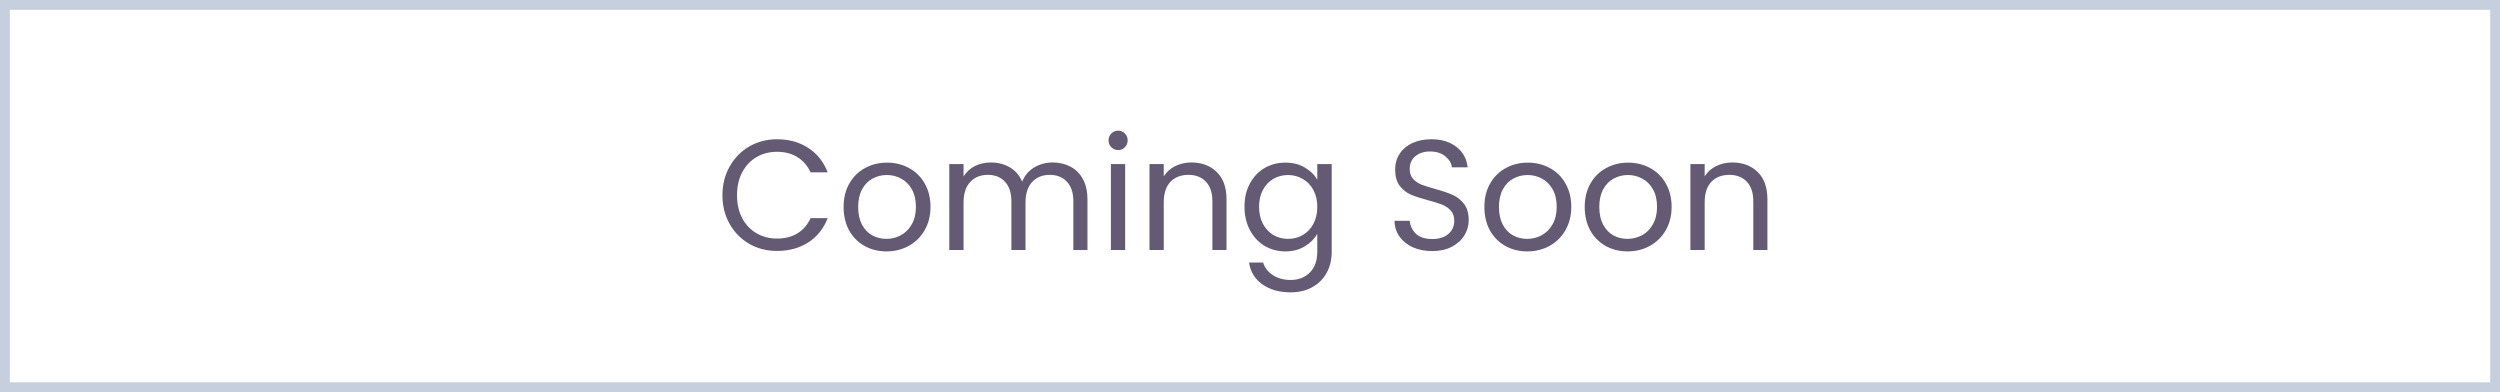
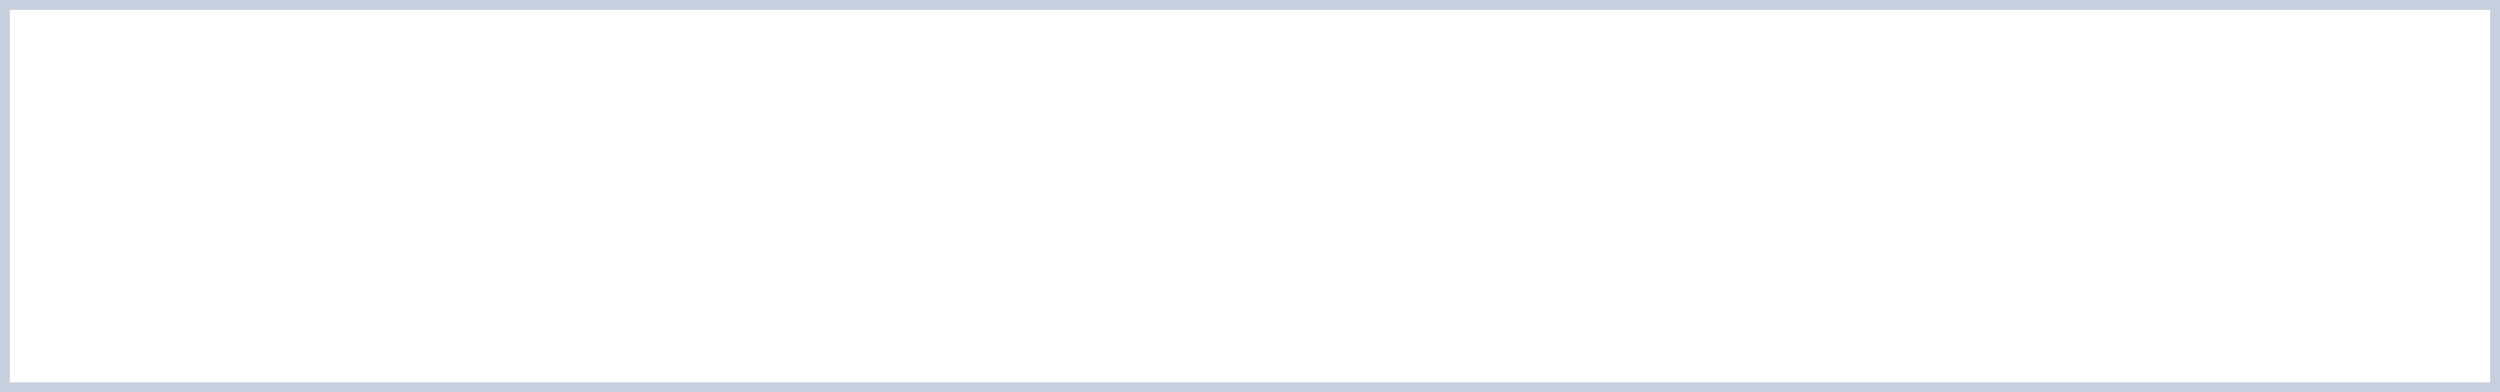
<svg xmlns="http://www.w3.org/2000/svg" width="255" height="40" viewBox="0 0 255 40" fill="none">
  <rect x="0" y="0" width="255" height="40" fill="#333333" stroke="none" />
  <path d="M254.5 0.5V39.5H0.5V0.5H254.5Z" fill="white" />
  <path d="M254.5 0.5V39.5H0.5V0.5H254.5Z" stroke="#C6CFDD" />
-   <path d="M73.688 19.916C73.688 18.828 73.933 17.852 74.424 16.988C74.915 16.113 75.581 15.431 76.424 14.94C77.277 14.449 78.221 14.204 79.256 14.204C80.472 14.204 81.533 14.497 82.44 15.084C83.347 15.671 84.008 16.503 84.424 17.58H82.68C82.371 16.908 81.923 16.391 81.336 16.028C80.76 15.665 80.067 15.484 79.256 15.484C78.477 15.484 77.779 15.665 77.16 16.028C76.541 16.391 76.056 16.908 75.704 17.58C75.352 18.241 75.176 19.02 75.176 19.916C75.176 20.801 75.352 21.58 75.704 22.252C76.056 22.913 76.541 23.425 77.16 23.788C77.779 24.151 78.477 24.332 79.256 24.332C80.067 24.332 80.76 24.156 81.336 23.804C81.923 23.441 82.371 22.924 82.68 22.252H84.424C84.008 23.319 83.347 24.145 82.44 24.732C81.533 25.308 80.472 25.596 79.256 25.596C78.221 25.596 77.277 25.356 76.424 24.876C75.581 24.385 74.915 23.708 74.424 22.844C73.933 21.98 73.688 21.004 73.688 19.916ZM90.415 25.644C89.594 25.644 88.847 25.457 88.175 25.084C87.514 24.711 86.991 24.183 86.607 23.5C86.234 22.807 86.047 22.007 86.047 21.1C86.047 20.204 86.239 19.415 86.623 18.732C87.018 18.039 87.551 17.511 88.223 17.148C88.895 16.775 89.647 16.588 90.479 16.588C91.311 16.588 92.063 16.775 92.735 17.148C93.407 17.511 93.935 18.033 94.319 18.716C94.714 19.399 94.911 20.193 94.911 21.1C94.911 22.007 94.709 22.807 94.303 23.5C93.909 24.183 93.37 24.711 92.687 25.084C92.005 25.457 91.247 25.644 90.415 25.644ZM90.415 24.364C90.938 24.364 91.429 24.241 91.887 23.996C92.346 23.751 92.714 23.383 92.991 22.892C93.279 22.401 93.423 21.804 93.423 21.1C93.423 20.396 93.285 19.799 93.007 19.308C92.73 18.817 92.367 18.455 91.919 18.22C91.471 17.975 90.986 17.852 90.463 17.852C89.93 17.852 89.439 17.975 88.991 18.22C88.554 18.455 88.202 18.817 87.935 19.308C87.669 19.799 87.535 20.396 87.535 21.1C87.535 21.815 87.663 22.417 87.919 22.908C88.186 23.399 88.538 23.767 88.975 24.012C89.413 24.247 89.893 24.364 90.415 24.364ZM107.37 16.572C108.052 16.572 108.66 16.716 109.194 17.004C109.727 17.281 110.148 17.703 110.458 18.268C110.767 18.833 110.922 19.521 110.922 20.332V25.5H109.482V20.54C109.482 19.665 109.263 18.999 108.826 18.54C108.399 18.071 107.818 17.836 107.082 17.836C106.324 17.836 105.722 18.081 105.274 18.572C104.826 19.052 104.602 19.751 104.602 20.668V25.5H103.162V20.54C103.162 19.665 102.943 18.999 102.506 18.54C102.079 18.071 101.498 17.836 100.762 17.836C100.004 17.836 99.402 18.081 98.954 18.572C98.506 19.052 98.282 19.751 98.282 20.668V25.5H96.826V16.732H98.282V17.996C98.57 17.537 98.954 17.185 99.434 16.94C99.924 16.695 100.463 16.572 101.05 16.572C101.786 16.572 102.436 16.737 103.002 17.068C103.567 17.399 103.988 17.884 104.266 18.524C104.511 17.905 104.916 17.425 105.482 17.084C106.047 16.743 106.676 16.572 107.37 16.572ZM114.062 15.308C113.785 15.308 113.55 15.212 113.358 15.02C113.166 14.828 113.07 14.593 113.07 14.316C113.07 14.039 113.166 13.804 113.358 13.612C113.55 13.42 113.785 13.324 114.062 13.324C114.329 13.324 114.553 13.42 114.734 13.612C114.926 13.804 115.022 14.039 115.022 14.316C115.022 14.593 114.926 14.828 114.734 15.02C114.553 15.212 114.329 15.308 114.062 15.308ZM114.766 16.732V25.5H113.31V16.732H114.766ZM121.52 16.572C122.586 16.572 123.45 16.897 124.112 17.548C124.773 18.188 125.104 19.116 125.104 20.332V25.5H123.664V20.54C123.664 19.665 123.445 18.999 123.008 18.54C122.57 18.071 121.973 17.836 121.216 17.836C120.448 17.836 119.834 18.076 119.376 18.556C118.928 19.036 118.704 19.735 118.704 20.652V25.5H117.248V16.732H118.704V17.98C118.992 17.532 119.381 17.185 119.872 16.94C120.373 16.695 120.922 16.572 121.52 16.572ZM131.098 16.588C131.855 16.588 132.517 16.753 133.082 17.084C133.658 17.415 134.085 17.831 134.362 18.332V16.732H135.834V25.692C135.834 26.492 135.663 27.201 135.322 27.82C134.981 28.449 134.49 28.94 133.85 29.292C133.221 29.644 132.485 29.82 131.642 29.82C130.49 29.82 129.53 29.548 128.762 29.004C127.994 28.46 127.541 27.719 127.402 26.78H128.842C129.002 27.313 129.333 27.74 129.834 28.06C130.335 28.391 130.938 28.556 131.642 28.556C132.442 28.556 133.093 28.305 133.594 27.804C134.106 27.303 134.362 26.599 134.362 25.692V23.852C134.074 24.364 133.647 24.791 133.082 25.132C132.517 25.473 131.855 25.644 131.098 25.644C130.319 25.644 129.61 25.452 128.97 25.068C128.341 24.684 127.845 24.145 127.482 23.452C127.119 22.759 126.938 21.969 126.938 21.084C126.938 20.188 127.119 19.404 127.482 18.732C127.845 18.049 128.341 17.521 128.97 17.148C129.61 16.775 130.319 16.588 131.098 16.588ZM134.362 21.1C134.362 20.439 134.229 19.863 133.962 19.372C133.695 18.881 133.333 18.508 132.874 18.252C132.426 17.985 131.93 17.852 131.386 17.852C130.842 17.852 130.346 17.98 129.898 18.236C129.45 18.492 129.093 18.865 128.826 19.356C128.559 19.847 128.426 20.423 128.426 21.084C128.426 21.756 128.559 22.343 128.826 22.844C129.093 23.335 129.45 23.713 129.898 23.98C130.346 24.236 130.842 24.364 131.386 24.364C131.93 24.364 132.426 24.236 132.874 23.98C133.333 23.713 133.695 23.335 133.962 22.844C134.229 22.343 134.362 21.761 134.362 21.1ZM146.096 25.612C145.36 25.612 144.699 25.484 144.112 25.228C143.536 24.961 143.083 24.599 142.752 24.14C142.421 23.671 142.251 23.132 142.24 22.524H143.792C143.845 23.047 144.059 23.489 144.432 23.852C144.816 24.204 145.371 24.38 146.096 24.38C146.789 24.38 147.333 24.209 147.728 23.868C148.133 23.516 148.336 23.068 148.336 22.524C148.336 22.097 148.219 21.751 147.984 21.484C147.749 21.217 147.456 21.015 147.104 20.876C146.752 20.737 146.277 20.588 145.68 20.428C144.944 20.236 144.352 20.044 143.904 19.852C143.467 19.66 143.088 19.361 142.768 18.956C142.459 18.54 142.304 17.985 142.304 17.292C142.304 16.684 142.459 16.145 142.768 15.676C143.077 15.207 143.509 14.844 144.064 14.588C144.629 14.332 145.275 14.204 146 14.204C147.045 14.204 147.899 14.465 148.56 14.988C149.232 15.511 149.611 16.204 149.696 17.068H148.096C148.043 16.641 147.819 16.268 147.424 15.948C147.029 15.617 146.507 15.452 145.856 15.452C145.248 15.452 144.752 15.612 144.368 15.932C143.984 16.241 143.792 16.679 143.792 17.244C143.792 17.649 143.904 17.98 144.128 18.236C144.363 18.492 144.645 18.689 144.976 18.828C145.317 18.956 145.792 19.105 146.4 19.276C147.136 19.479 147.728 19.681 148.176 19.884C148.624 20.076 149.008 20.38 149.328 20.796C149.648 21.201 149.808 21.756 149.808 22.46C149.808 23.004 149.664 23.516 149.376 23.996C149.088 24.476 148.661 24.865 148.096 25.164C147.531 25.463 146.864 25.612 146.096 25.612ZM155.775 25.644C154.953 25.644 154.207 25.457 153.535 25.084C152.873 24.711 152.351 24.183 151.967 23.5C151.593 22.807 151.407 22.007 151.407 21.1C151.407 20.204 151.599 19.415 151.983 18.732C152.377 18.039 152.911 17.511 153.583 17.148C154.255 16.775 155.007 16.588 155.839 16.588C156.671 16.588 157.423 16.775 158.095 17.148C158.767 17.511 159.295 18.033 159.679 18.716C160.073 19.399 160.271 20.193 160.271 21.1C160.271 22.007 160.068 22.807 159.663 23.5C159.268 24.183 158.729 24.711 158.047 25.084C157.364 25.457 156.607 25.644 155.775 25.644ZM155.775 24.364C156.297 24.364 156.788 24.241 157.247 23.996C157.705 23.751 158.073 23.383 158.351 22.892C158.639 22.401 158.783 21.804 158.783 21.1C158.783 20.396 158.644 19.799 158.367 19.308C158.089 18.817 157.727 18.455 157.279 18.22C156.831 17.975 156.345 17.852 155.823 17.852C155.289 17.852 154.799 17.975 154.351 18.22C153.913 18.455 153.561 18.817 153.295 19.308C153.028 19.799 152.895 20.396 152.895 21.1C152.895 21.815 153.023 22.417 153.279 22.908C153.545 23.399 153.897 23.767 154.335 24.012C154.772 24.247 155.252 24.364 155.775 24.364ZM166.009 25.644C165.188 25.644 164.441 25.457 163.769 25.084C163.108 24.711 162.585 24.183 162.201 23.5C161.828 22.807 161.641 22.007 161.641 21.1C161.641 20.204 161.833 19.415 162.217 18.732C162.612 18.039 163.145 17.511 163.817 17.148C164.489 16.775 165.241 16.588 166.073 16.588C166.905 16.588 167.657 16.775 168.329 17.148C169.001 17.511 169.529 18.033 169.913 18.716C170.308 19.399 170.505 20.193 170.505 21.1C170.505 22.007 170.302 22.807 169.897 23.5C169.502 24.183 168.964 24.711 168.281 25.084C167.598 25.457 166.841 25.644 166.009 25.644ZM166.009 24.364C166.532 24.364 167.022 24.241 167.481 23.996C167.94 23.751 168.308 23.383 168.585 22.892C168.873 22.401 169.017 21.804 169.017 21.1C169.017 20.396 168.878 19.799 168.601 19.308C168.324 18.817 167.961 18.455 167.513 18.22C167.065 17.975 166.58 17.852 166.057 17.852C165.524 17.852 165.033 17.975 164.585 18.22C164.148 18.455 163.796 18.817 163.529 19.308C163.262 19.799 163.129 20.396 163.129 21.1C163.129 21.815 163.257 22.417 163.513 22.908C163.78 23.399 164.132 23.767 164.569 24.012C165.006 24.247 165.486 24.364 166.009 24.364ZM176.692 16.572C177.758 16.572 178.622 16.897 179.284 17.548C179.945 18.188 180.276 19.116 180.276 20.332V25.5H178.836V20.54C178.836 19.665 178.617 18.999 178.18 18.54C177.742 18.071 177.145 17.836 176.388 17.836C175.62 17.836 175.006 18.076 174.548 18.556C174.1 19.036 173.876 19.735 173.876 20.652V25.5H172.42V16.732H173.876V17.98C174.164 17.532 174.553 17.185 175.044 16.94C175.545 16.695 176.094 16.572 176.692 16.572Z" fill="#655A74" />
</svg>